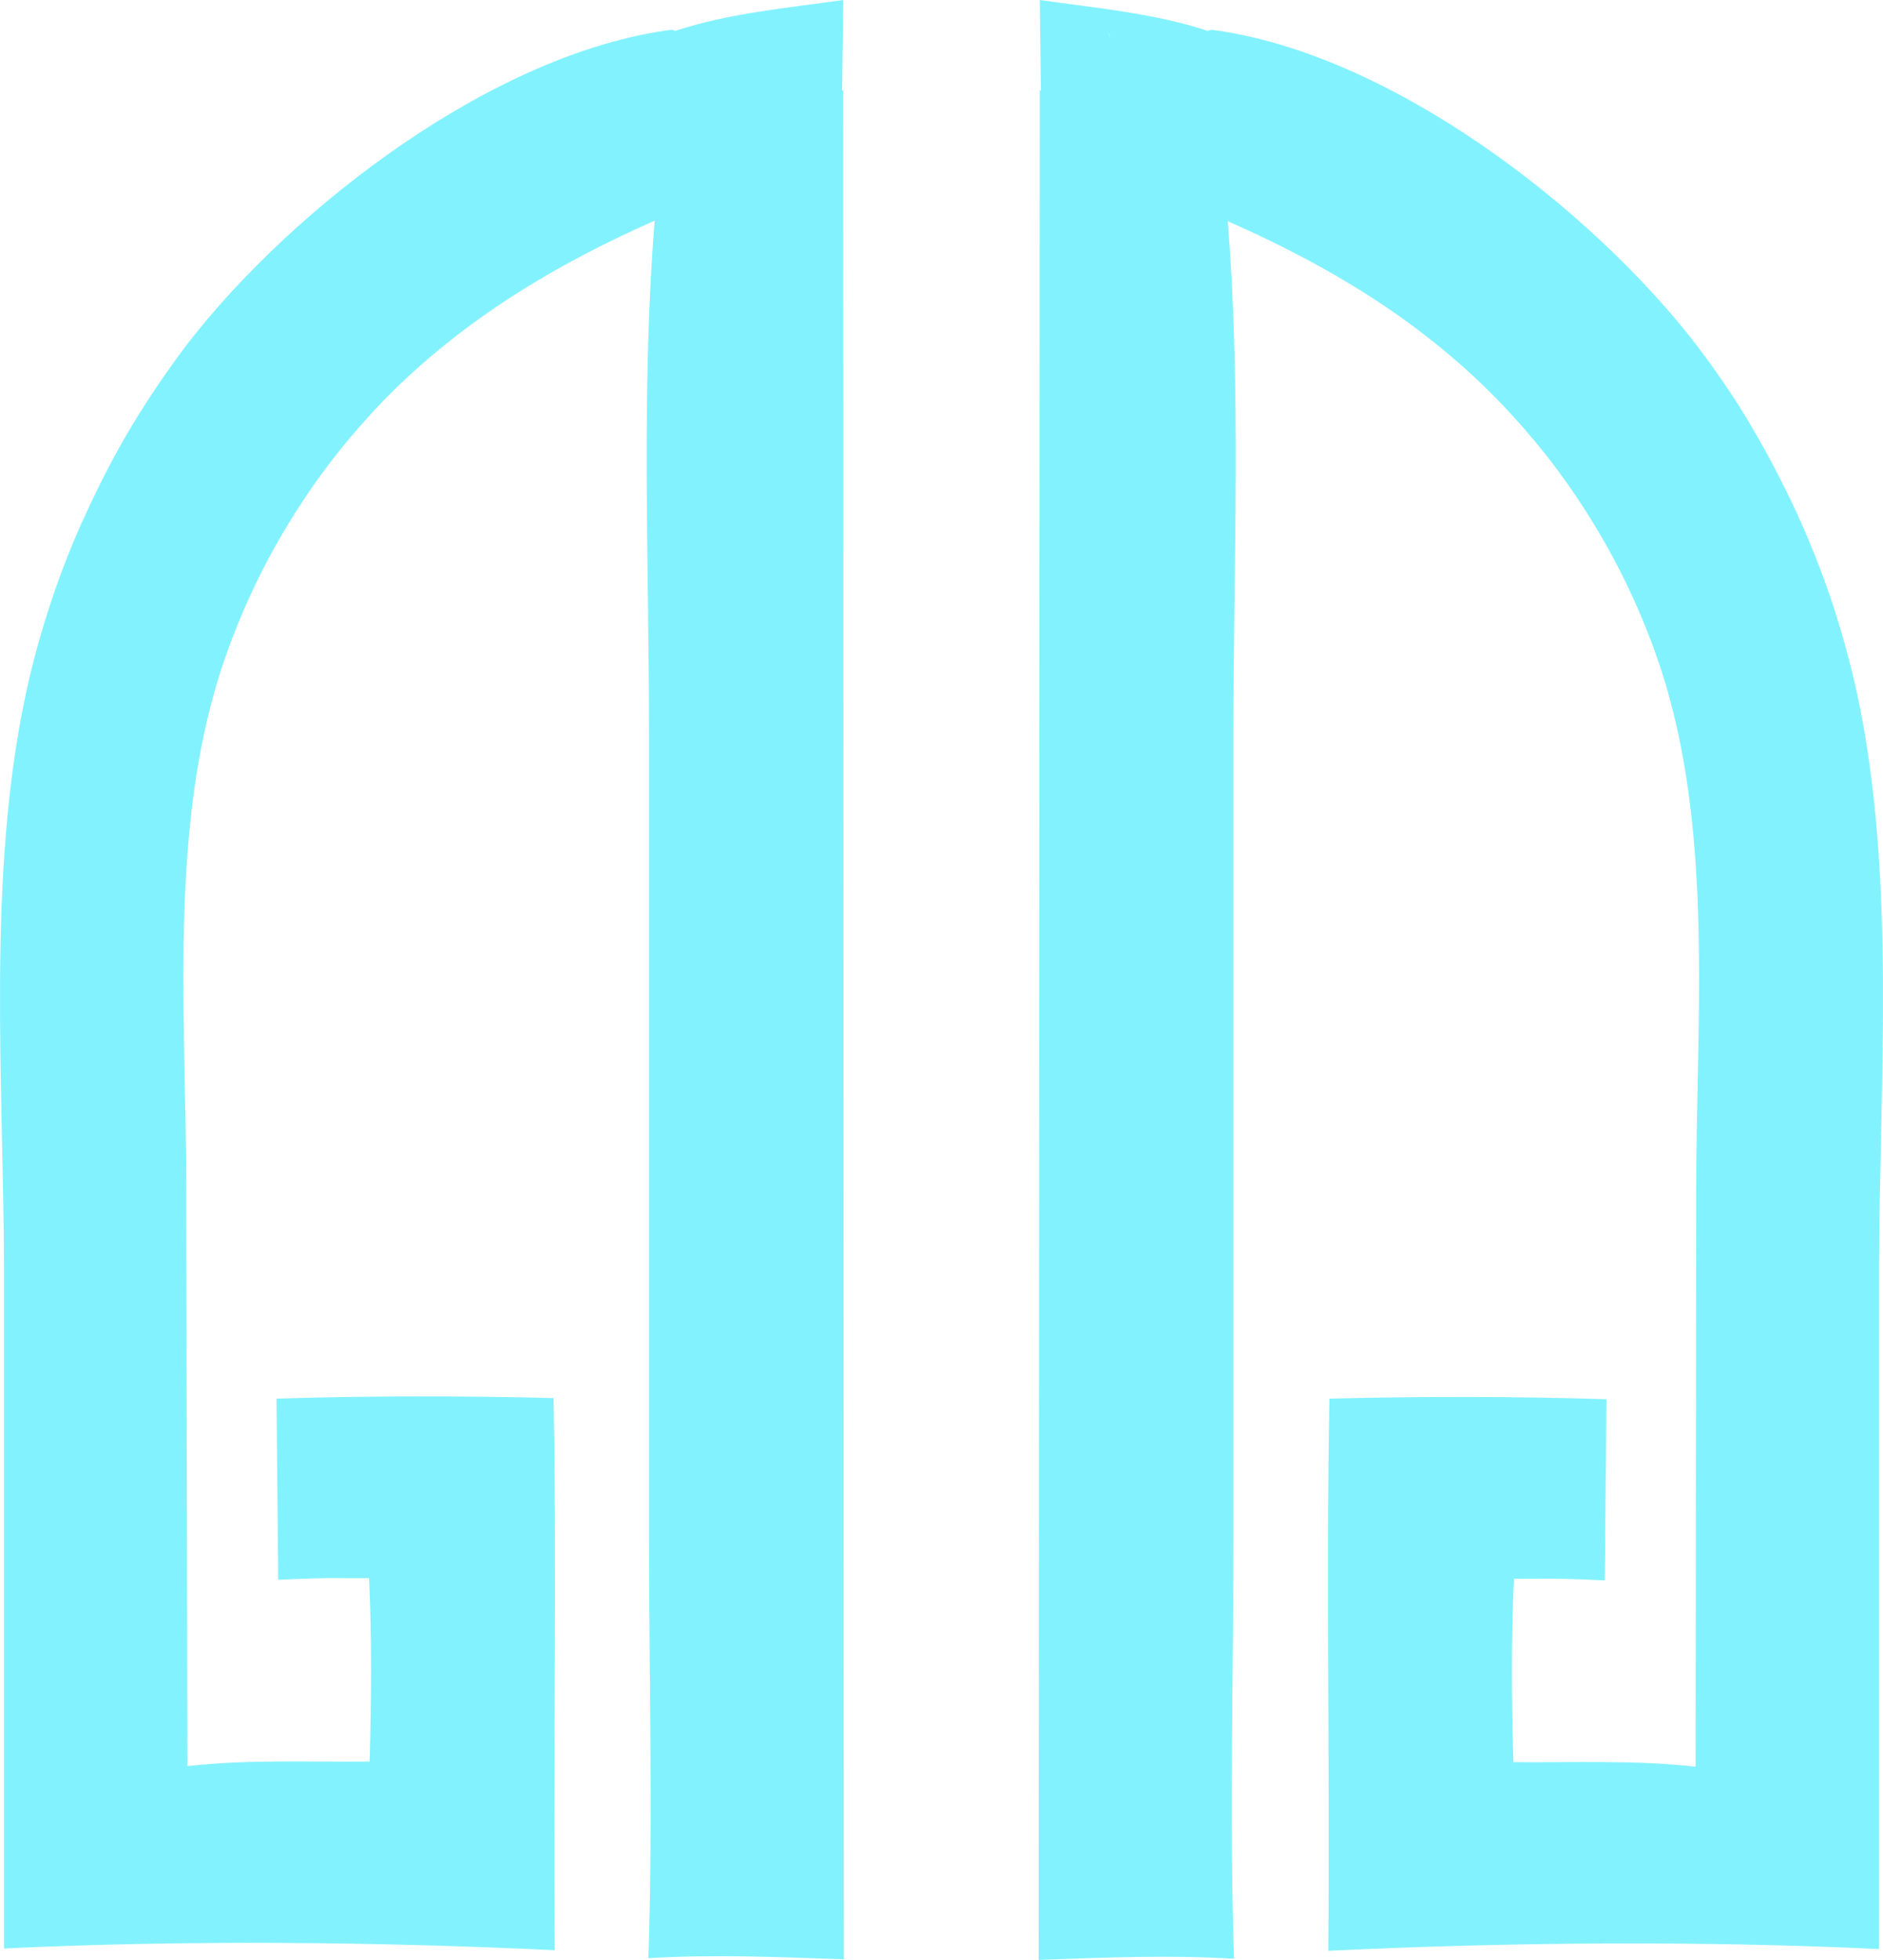
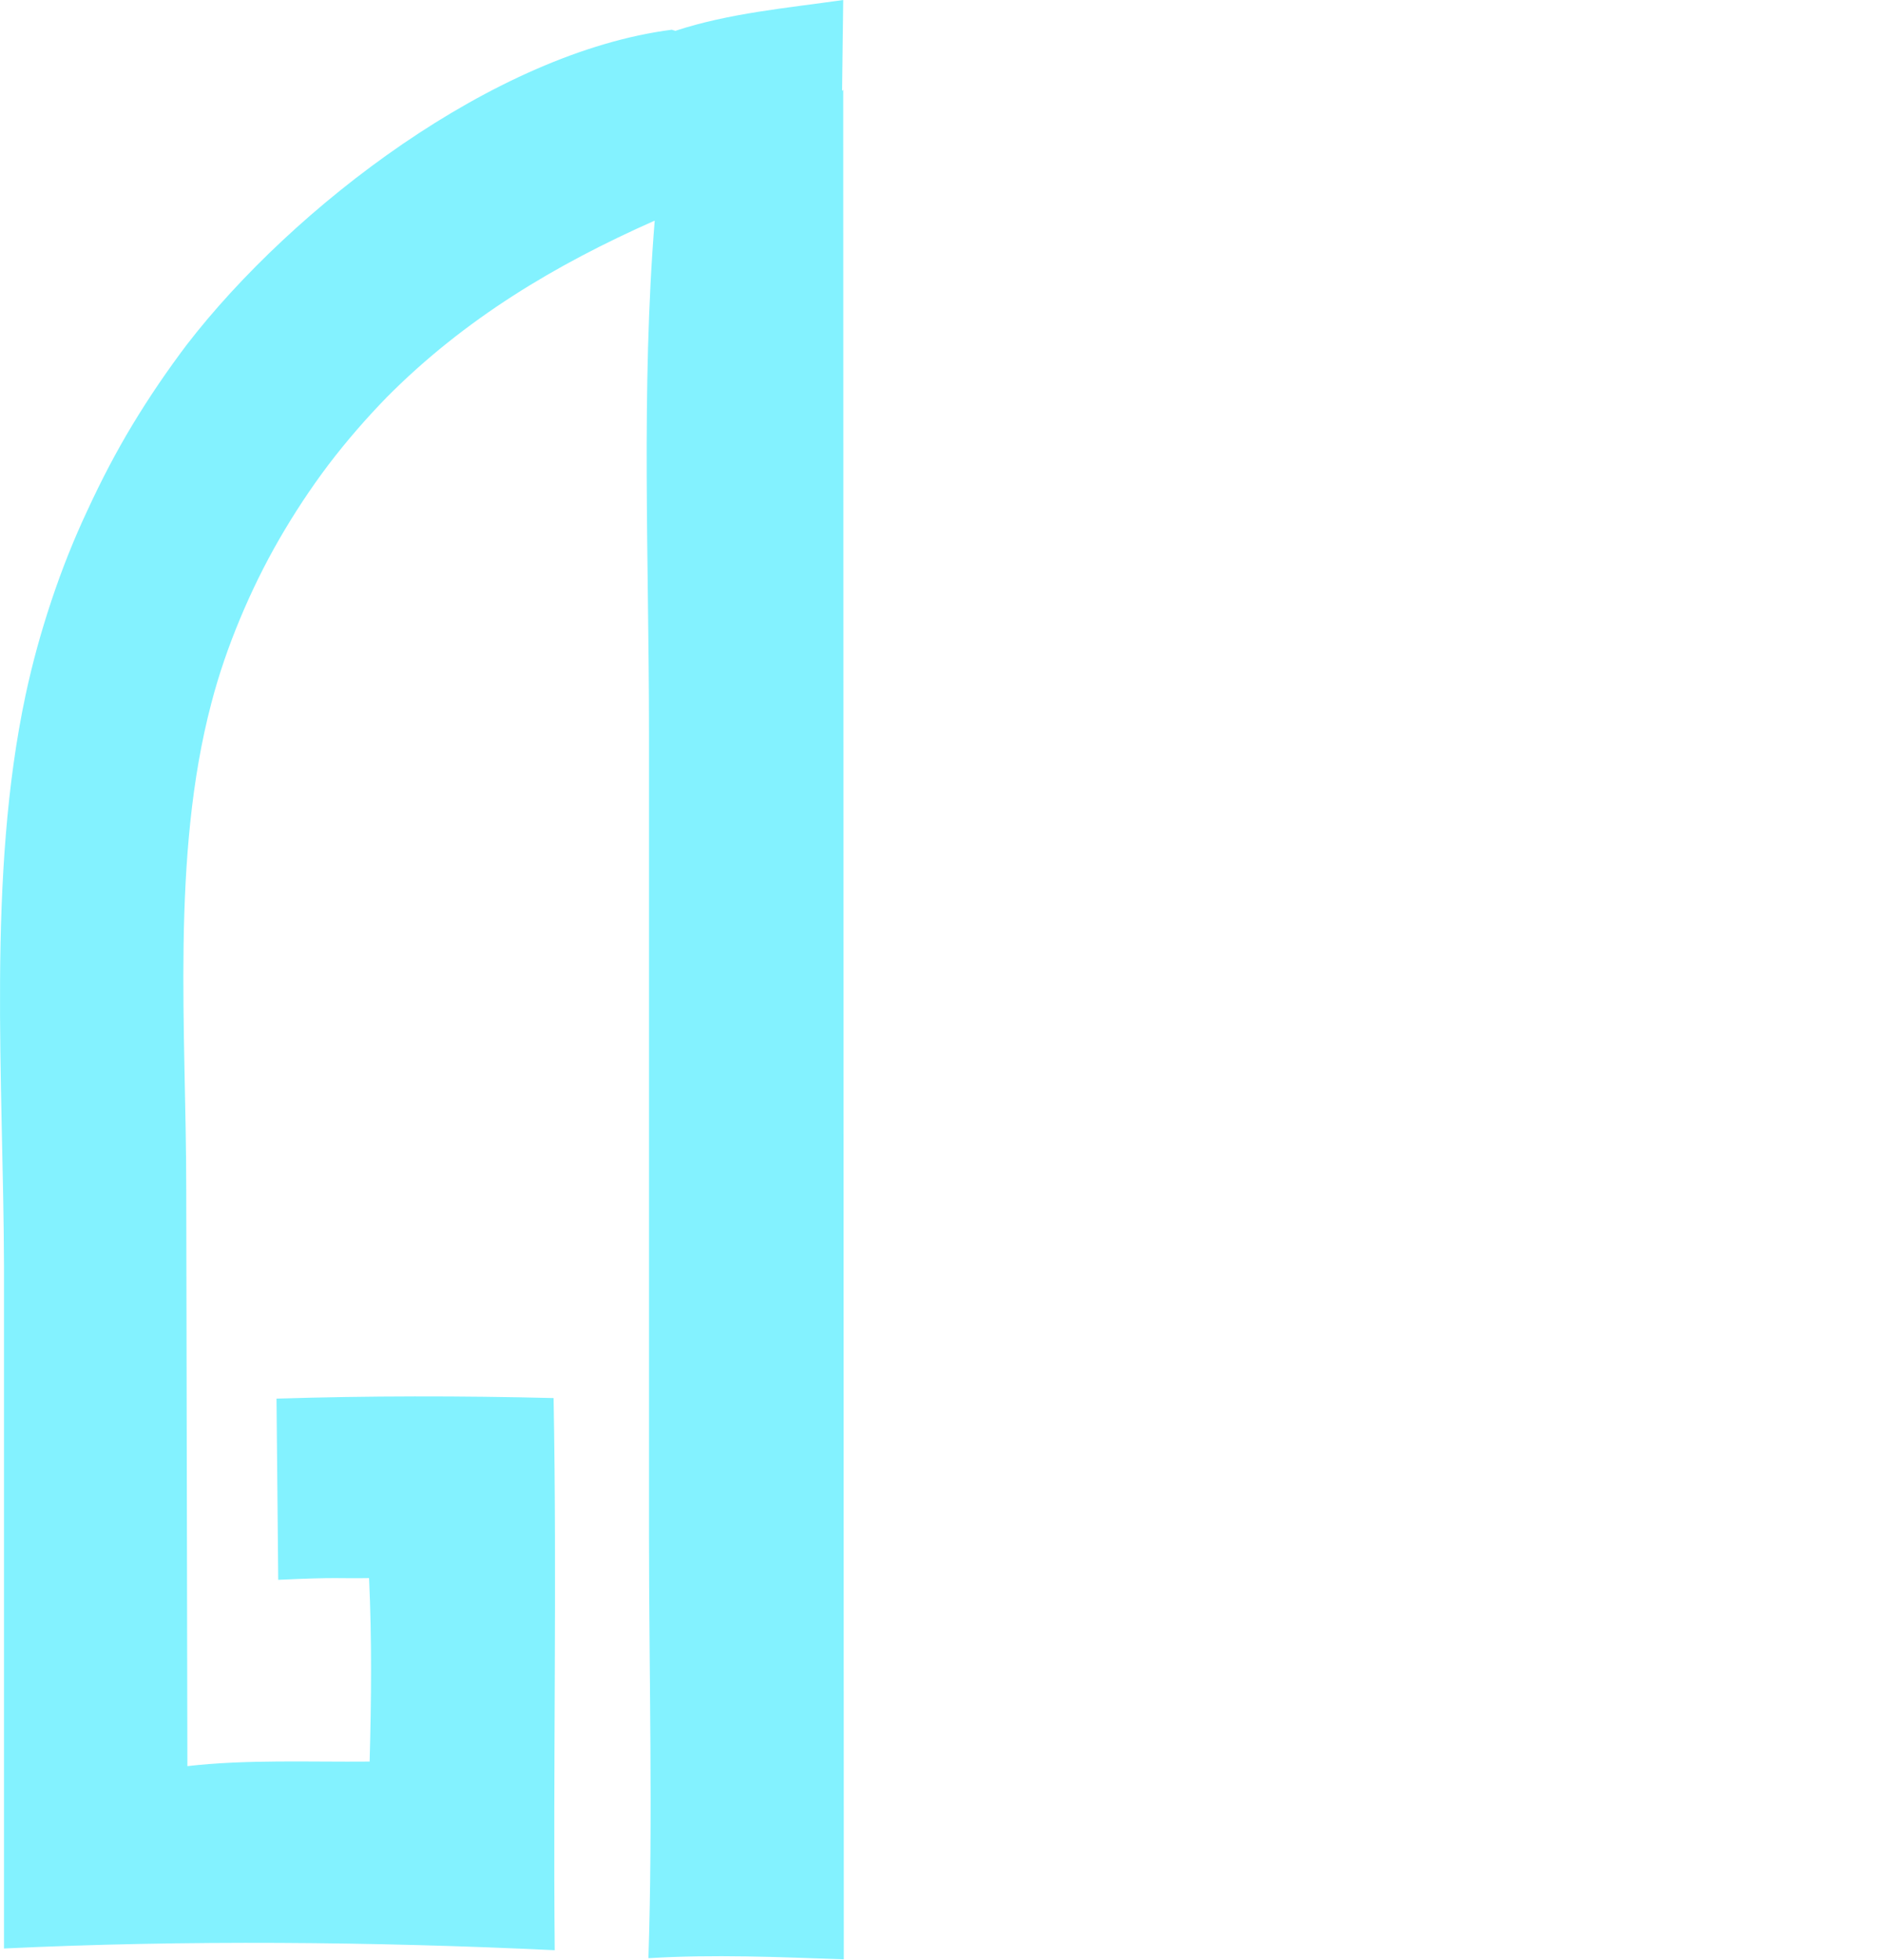
<svg xmlns="http://www.w3.org/2000/svg" version="1.1" id="Layer_1" x="0px" y="0px" style="enable-background:new 0 0 1614 1291;" xml:space="preserve" viewBox="652.4 351.1 329.6 342.9">
  <style type="text/css">
	.st0{fill:#83F2FF;}
</style>
  <path class="st0" d="M815.8,351.5" />
  <path class="st0" d="M800,366.8c-0.1,0.1-0.1,0.1-0.2,0.2l0.2-15.9c-9.8,1.4-20,2.3-29.4,5.4c-0.2-0.1-0.4-0.1-0.6-0.2  c-31.1,4-66.3,31-84.9,55.1c-3.4,4.5-6.6,9.2-9.5,14s-5.5,9.8-7.9,15c-2.4,5.1-4.5,10.4-6.3,15.8s-3.3,10.8-4.5,16.4  c-6.8,31.8-3.9,67.7-3.8,100.1V692c31.6-1.5,64.8-1.2,96.4,0.3c-0.3-32.2,0.4-64.4-0.2-96.6c-16.2-0.4-32.4-0.4-48.5,0.1l0.3,31.7  c10.6-0.5,10.6-0.2,15.9-0.3c0.5,10.7,0.4,21.4,0.1,32.1c-10.5,0.1-21.5-0.4-31.9,0.8L685,559.2c0-27.6-2.7-58.2,4.4-85.1  c1.3-5,3-9.9,5-14.7s4.3-9.5,6.9-14c2.6-4.5,5.5-8.9,8.6-13c3.2-4.2,6.6-8.1,10.2-11.8c13.6-13.7,29.5-23.2,46.9-30.9  c-2.4,29.5-1,59.8-1,89.3v140.3c0,24.8,0.7,49.7-0.1,74.4c11.4-0.7,22.8-0.2,34.2,0.2L800,366.8z M787.9,356.8  c-0.2,0.3-0.3,0.7-0.5,1C787.6,357.5,787.7,357.1,787.9,356.8L787.9,356.8z" />
-   <path class="st0" d="M613.8,331.5" />
  <path class="st0" d="M818.5,351.5" />
-   <path class="st0" d="M834.2,694c11.4-0.4,22.8-0.9,34.2-0.2c-0.8-24.7-0.1-49.6-0.1-74.4V479.1c0-29.5,1.4-59.8-1-89.3  c17.5,7.7,33.4,17.2,46.9,30.9c3.6,3.7,7,7.6,10.2,11.8c3.1,4.1,6,8.5,8.6,13s4.9,9.2,6.9,14s3.7,9.7,5,14.7  c7.1,26.9,4.4,57.5,4.4,85.1l-0.1,100.9c-10.4-1.2-21.4-0.7-31.9-0.8c-0.3-10.7-0.4-21.4,0.1-32.1c5.3,0.1,5.3-0.2,15.9,0.3  l0.3-31.7c-16.1-0.5-32.3-0.5-48.5-0.1c-0.6,32.2,0.1,64.4-0.2,96.6c31.6-1.5,64.8-1.8,96.4-0.3V572.7c0.1-32.4,3-68.3-3.8-100.1  c-1.2-5.5-2.7-10.9-4.5-16.4c-1.8-5.3-3.9-10.6-6.3-15.8c-2.4-5.1-5-10.1-7.9-15s-6.1-9.5-9.5-14c-18.6-24.1-53.8-51.1-84.9-55.1  c-0.2,0.1-0.4,0.1-0.6,0.2c-9.4-3.1-19.6-4-29.4-5.4l0.2,15.9c-0.1-0.1-0.1-0.1-0.2-0.2L834.2,694z M846.4,356.8  c0.2,0.3,0.3,0.7,0.4,1C846.7,357.5,846.5,357.1,846.4,356.8L846.4,356.8z" />
  <path class="st0" d="M1020.5,331.5" />
</svg>